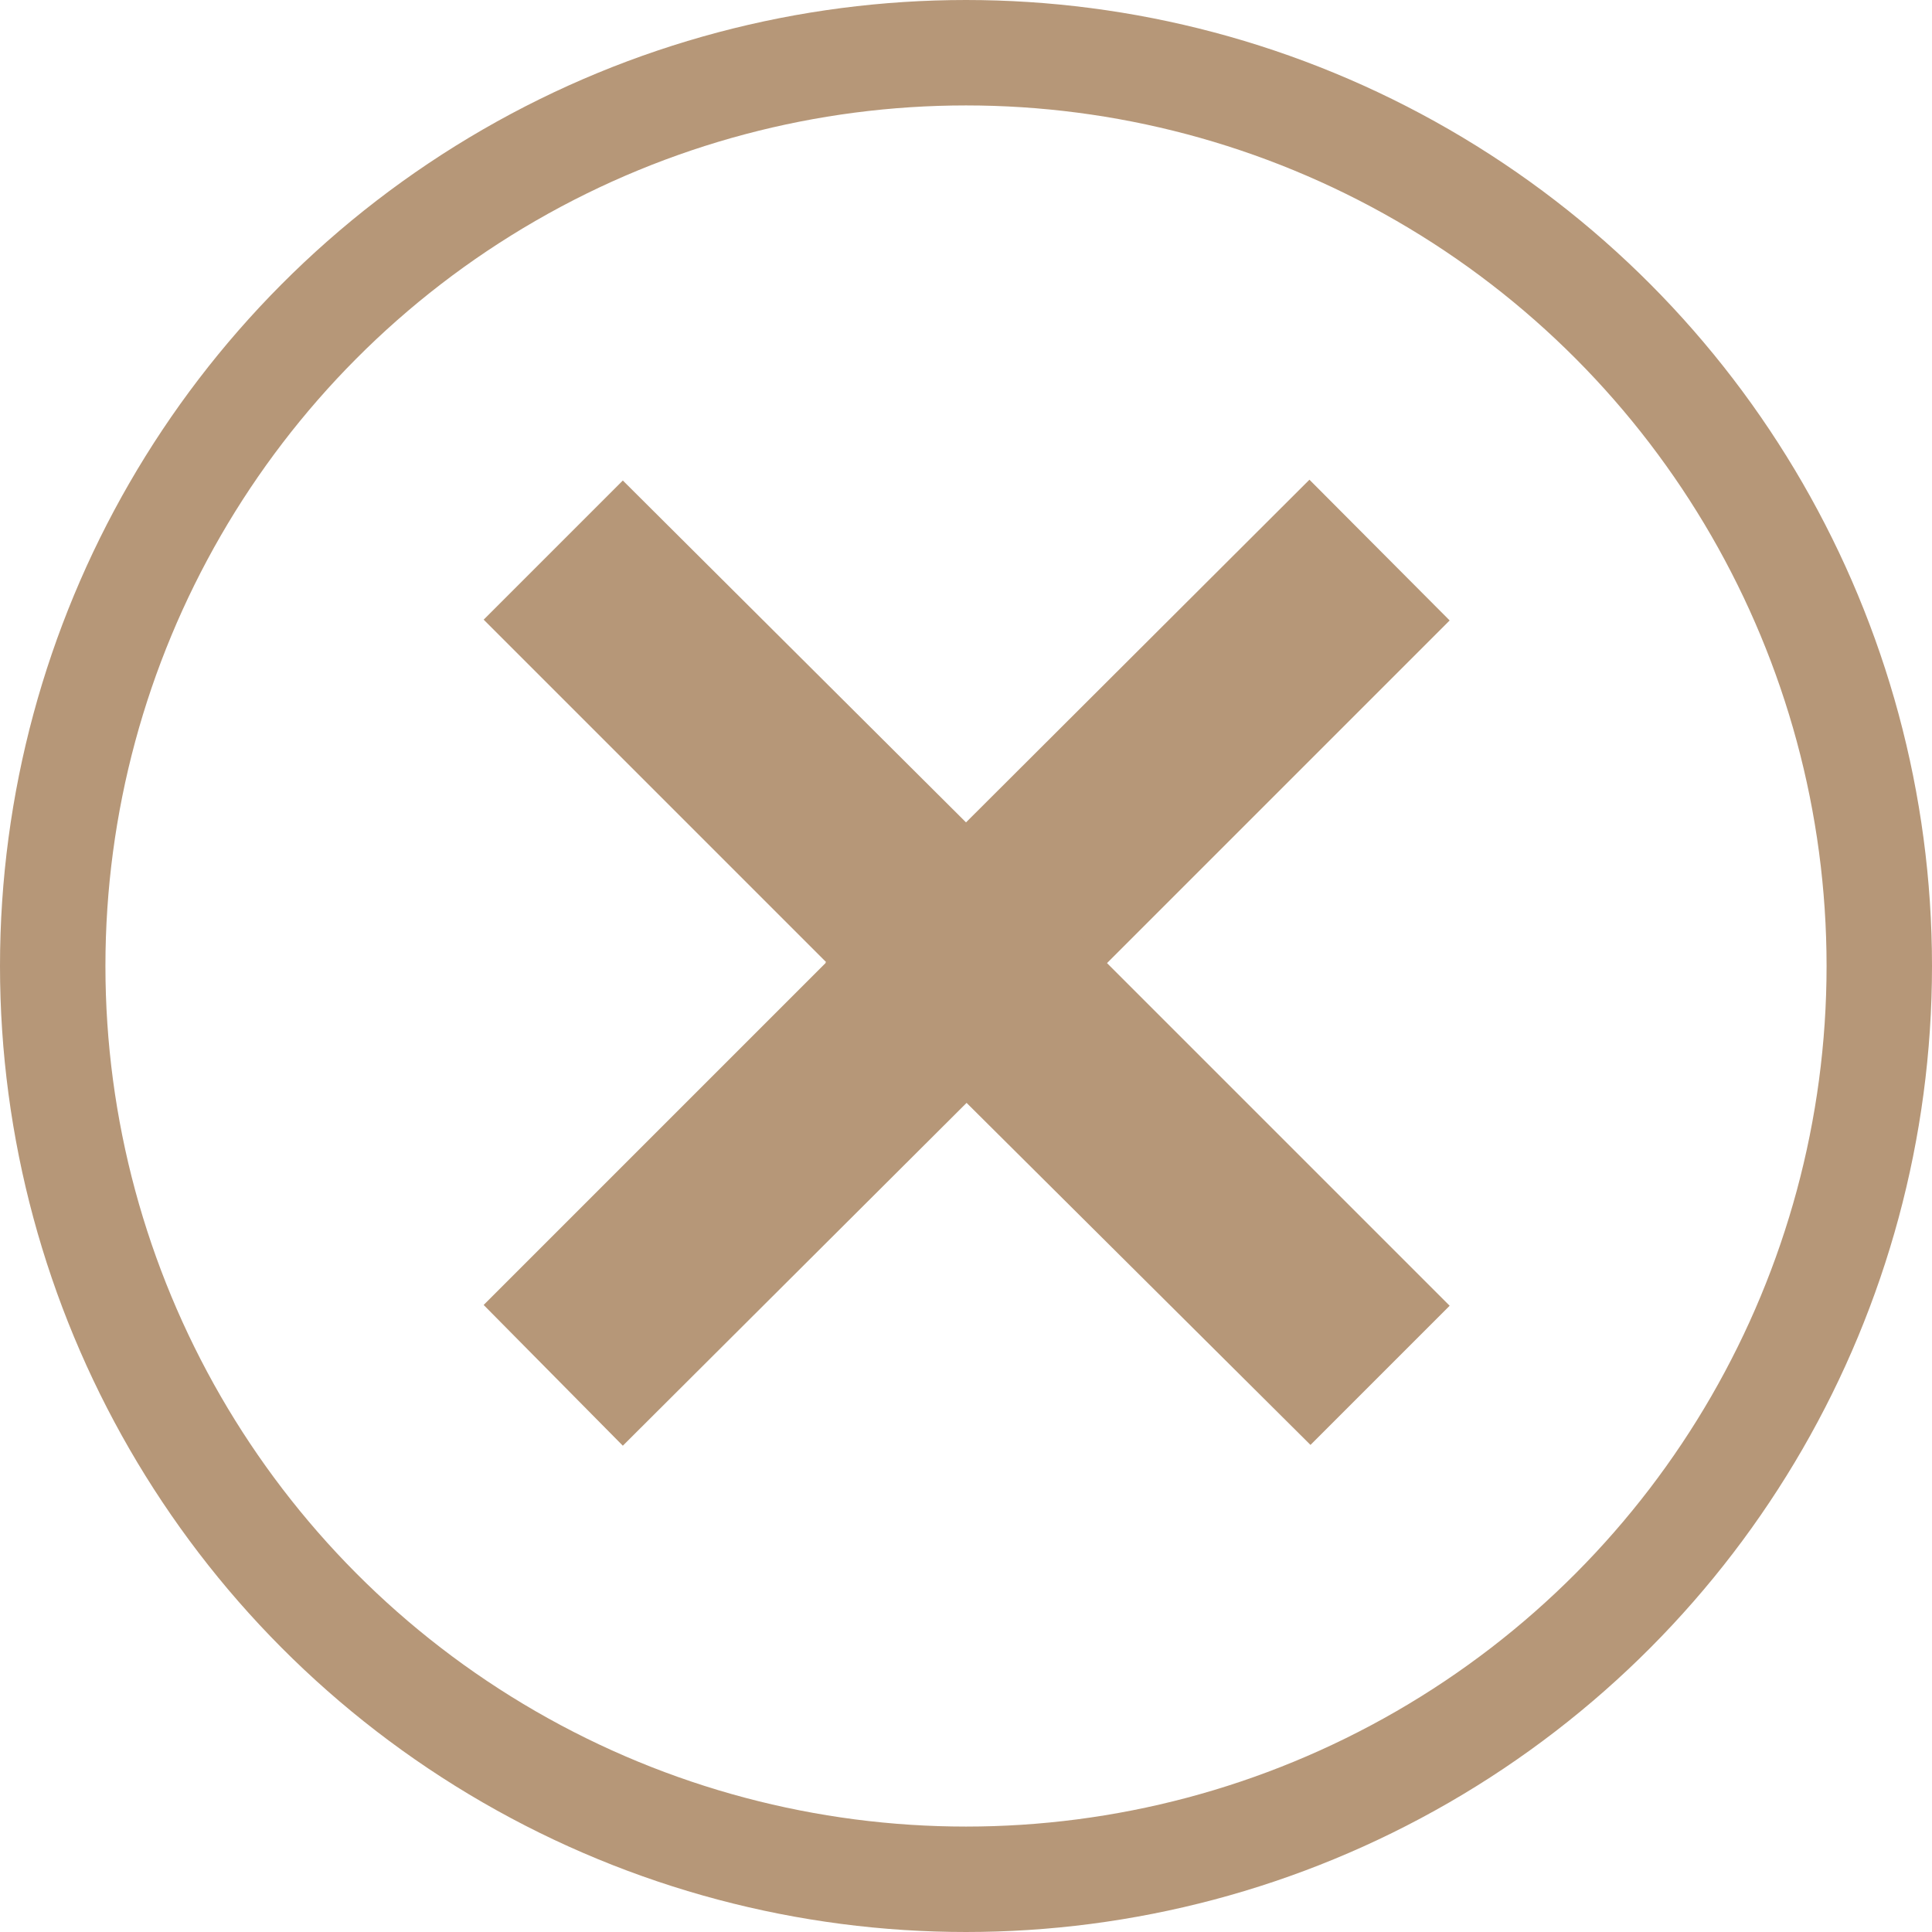
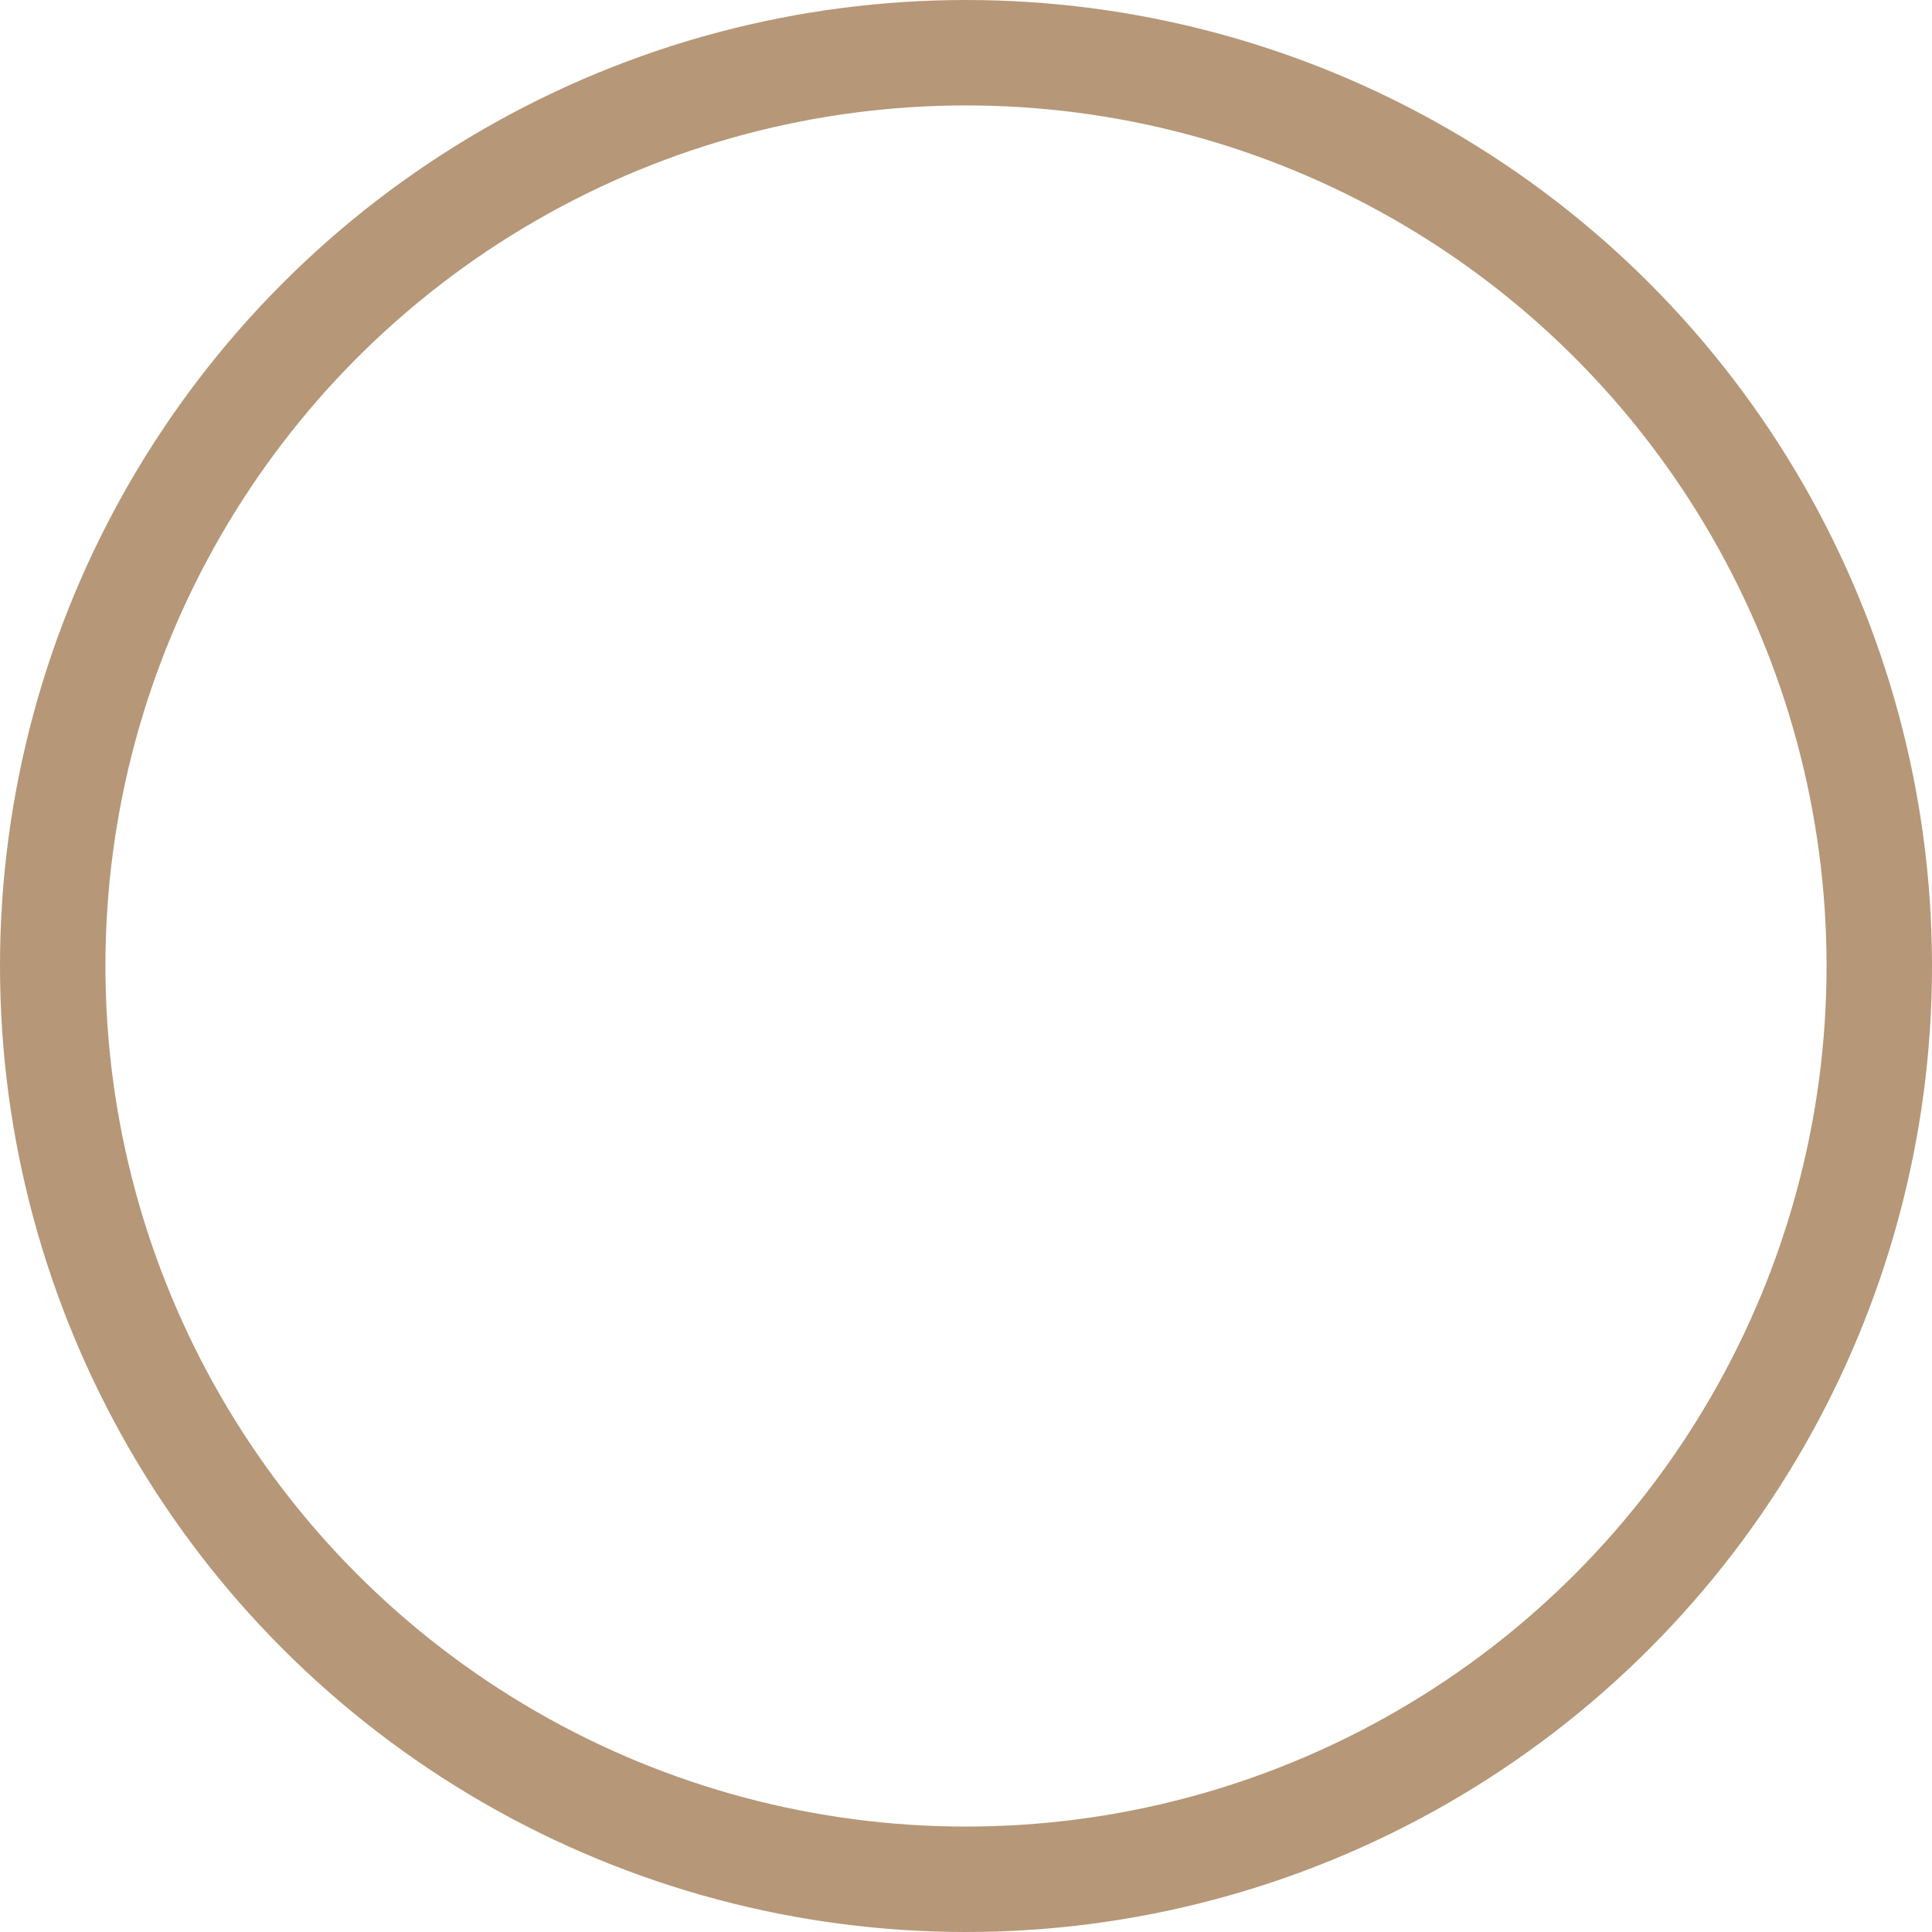
<svg xmlns="http://www.w3.org/2000/svg" viewBox="0 0 73.3 73.3">
-   <path d="M49.68,18.2,55,23.54l-13,13,13,13-5.28,5.28L31.32,36.52Z" style="fill:#b69778" />
-   <path d="M23.63,54.85l-5.28-5.34,13-13-13-13,5.28-5.28L42,36.53Z" style="fill:#b69778" />
-   <circle cx="36.65" cy="36.65" r="36.65" style="fill:none" />
  <circle cx="36.65" cy="36.65" r="34.65" style="fill:none;stroke:#b69778;stroke-width:4px" />
</svg>